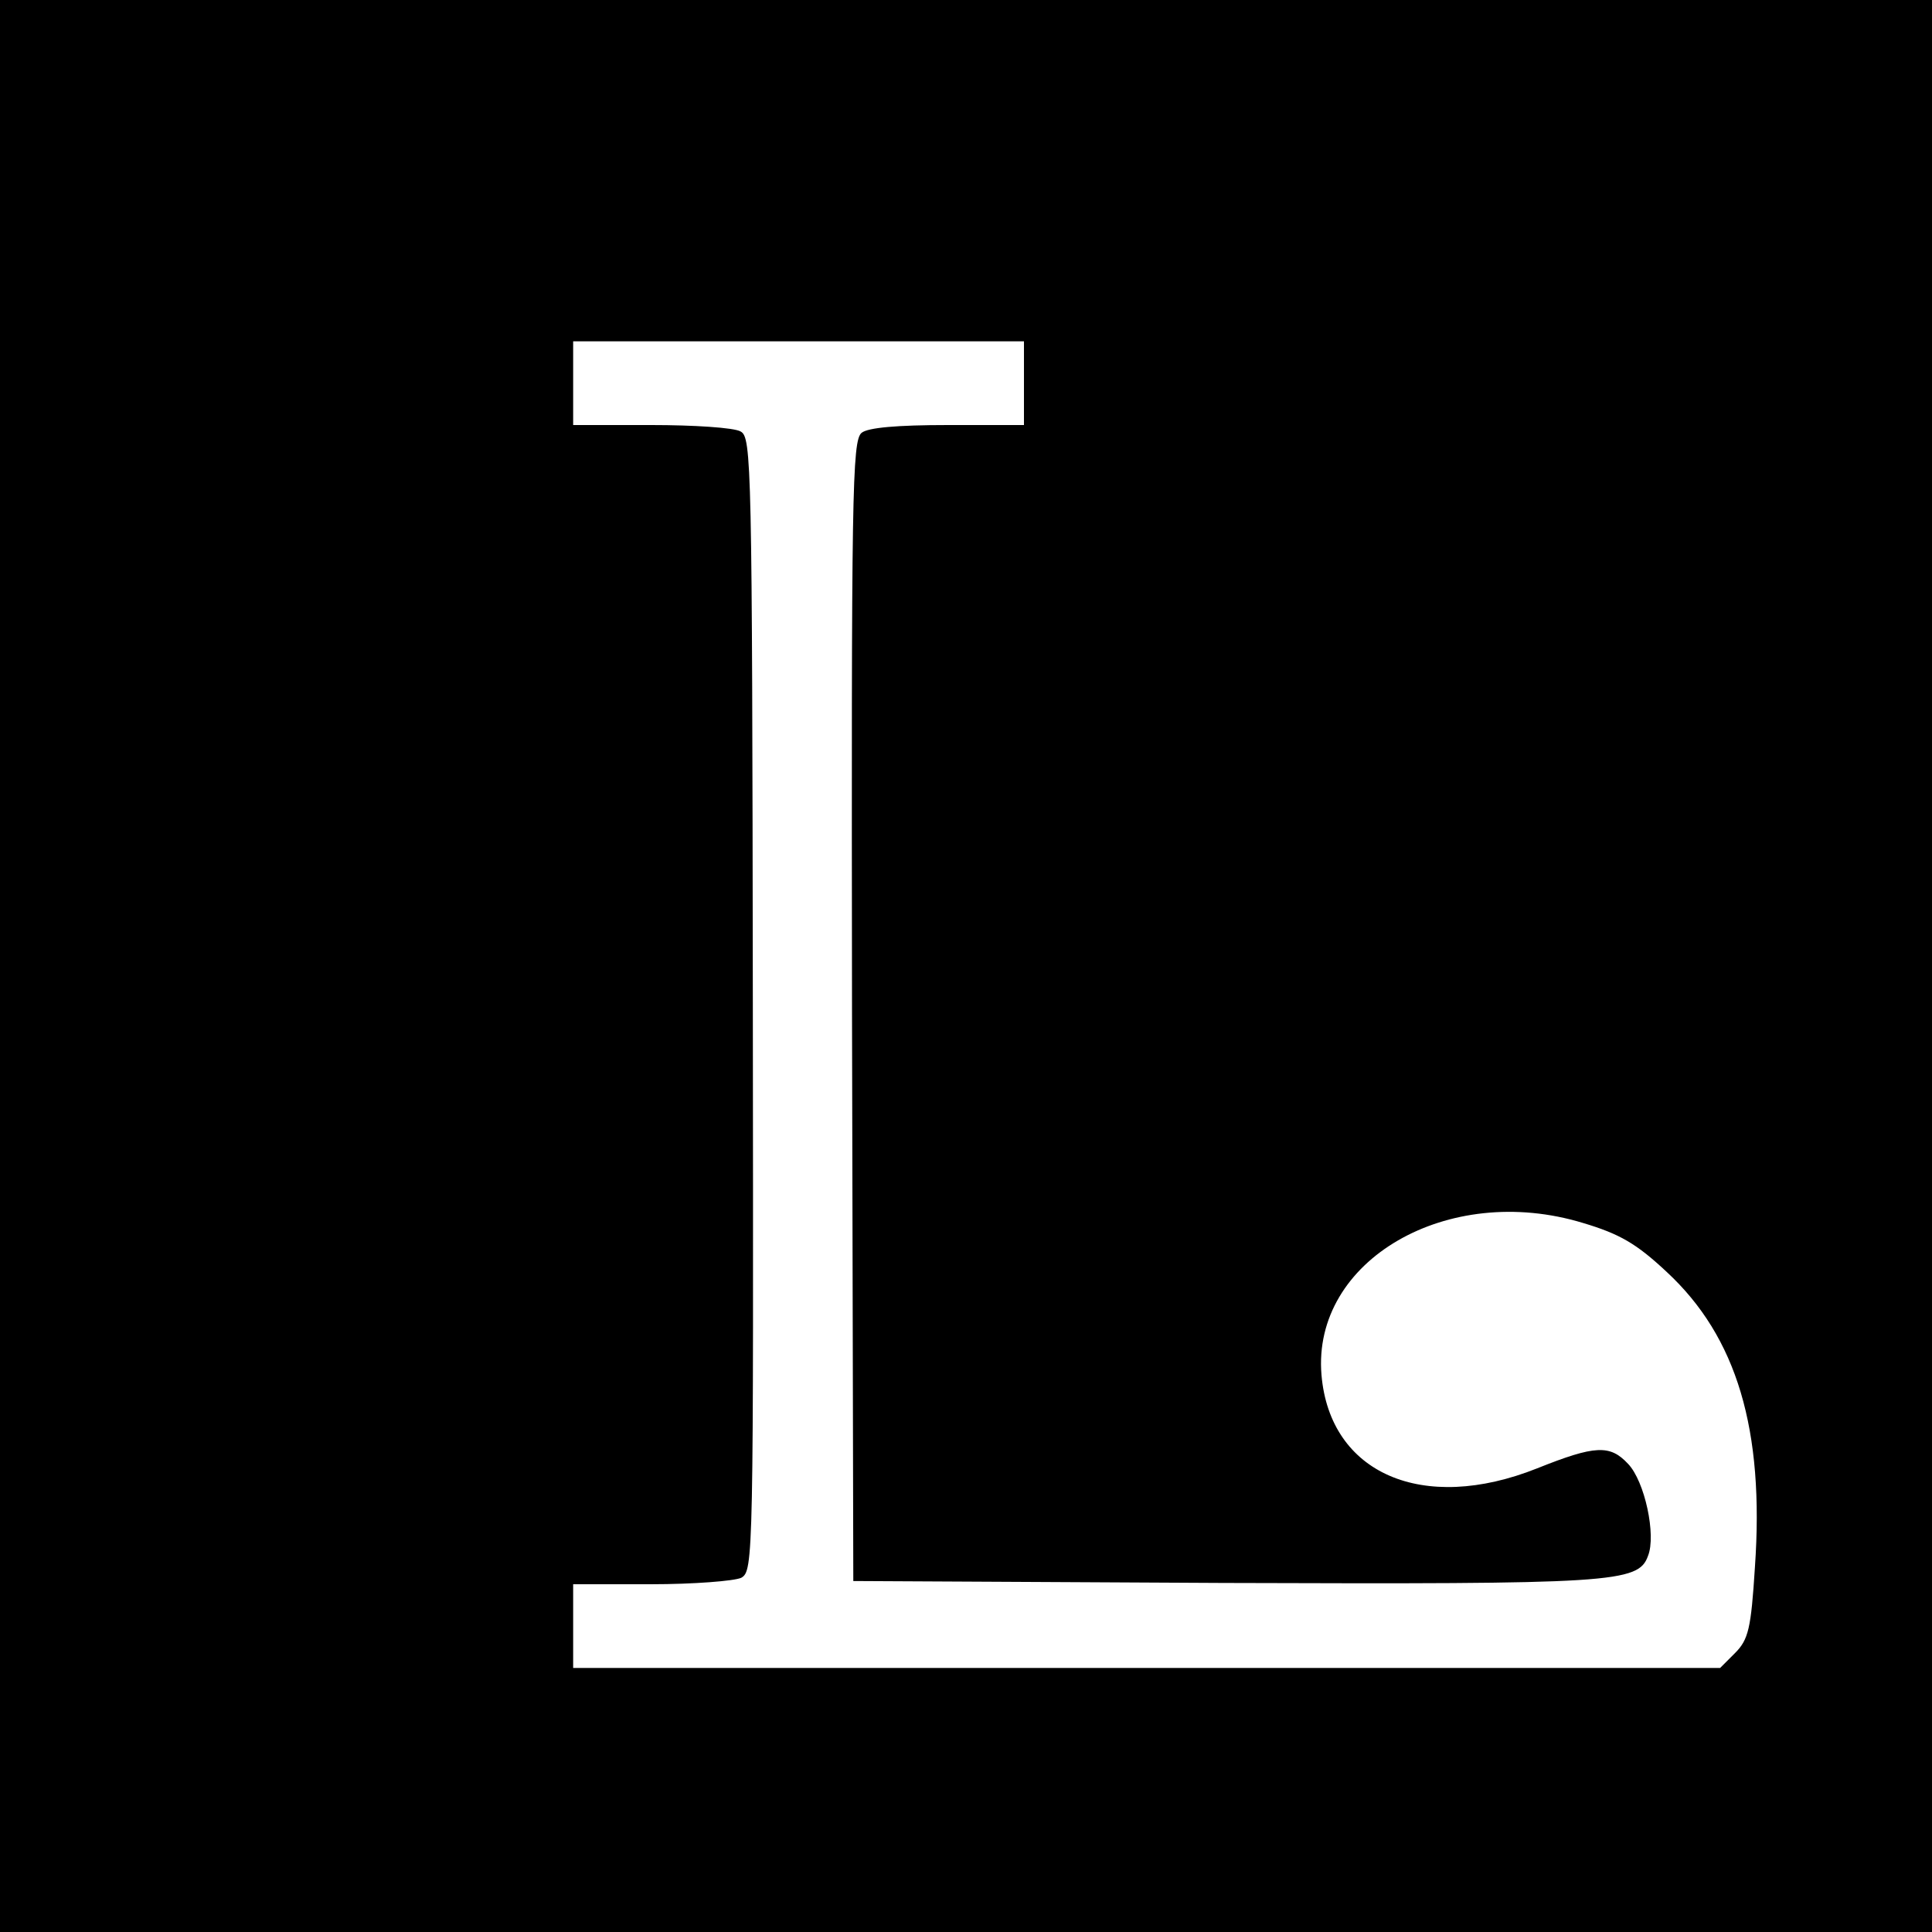
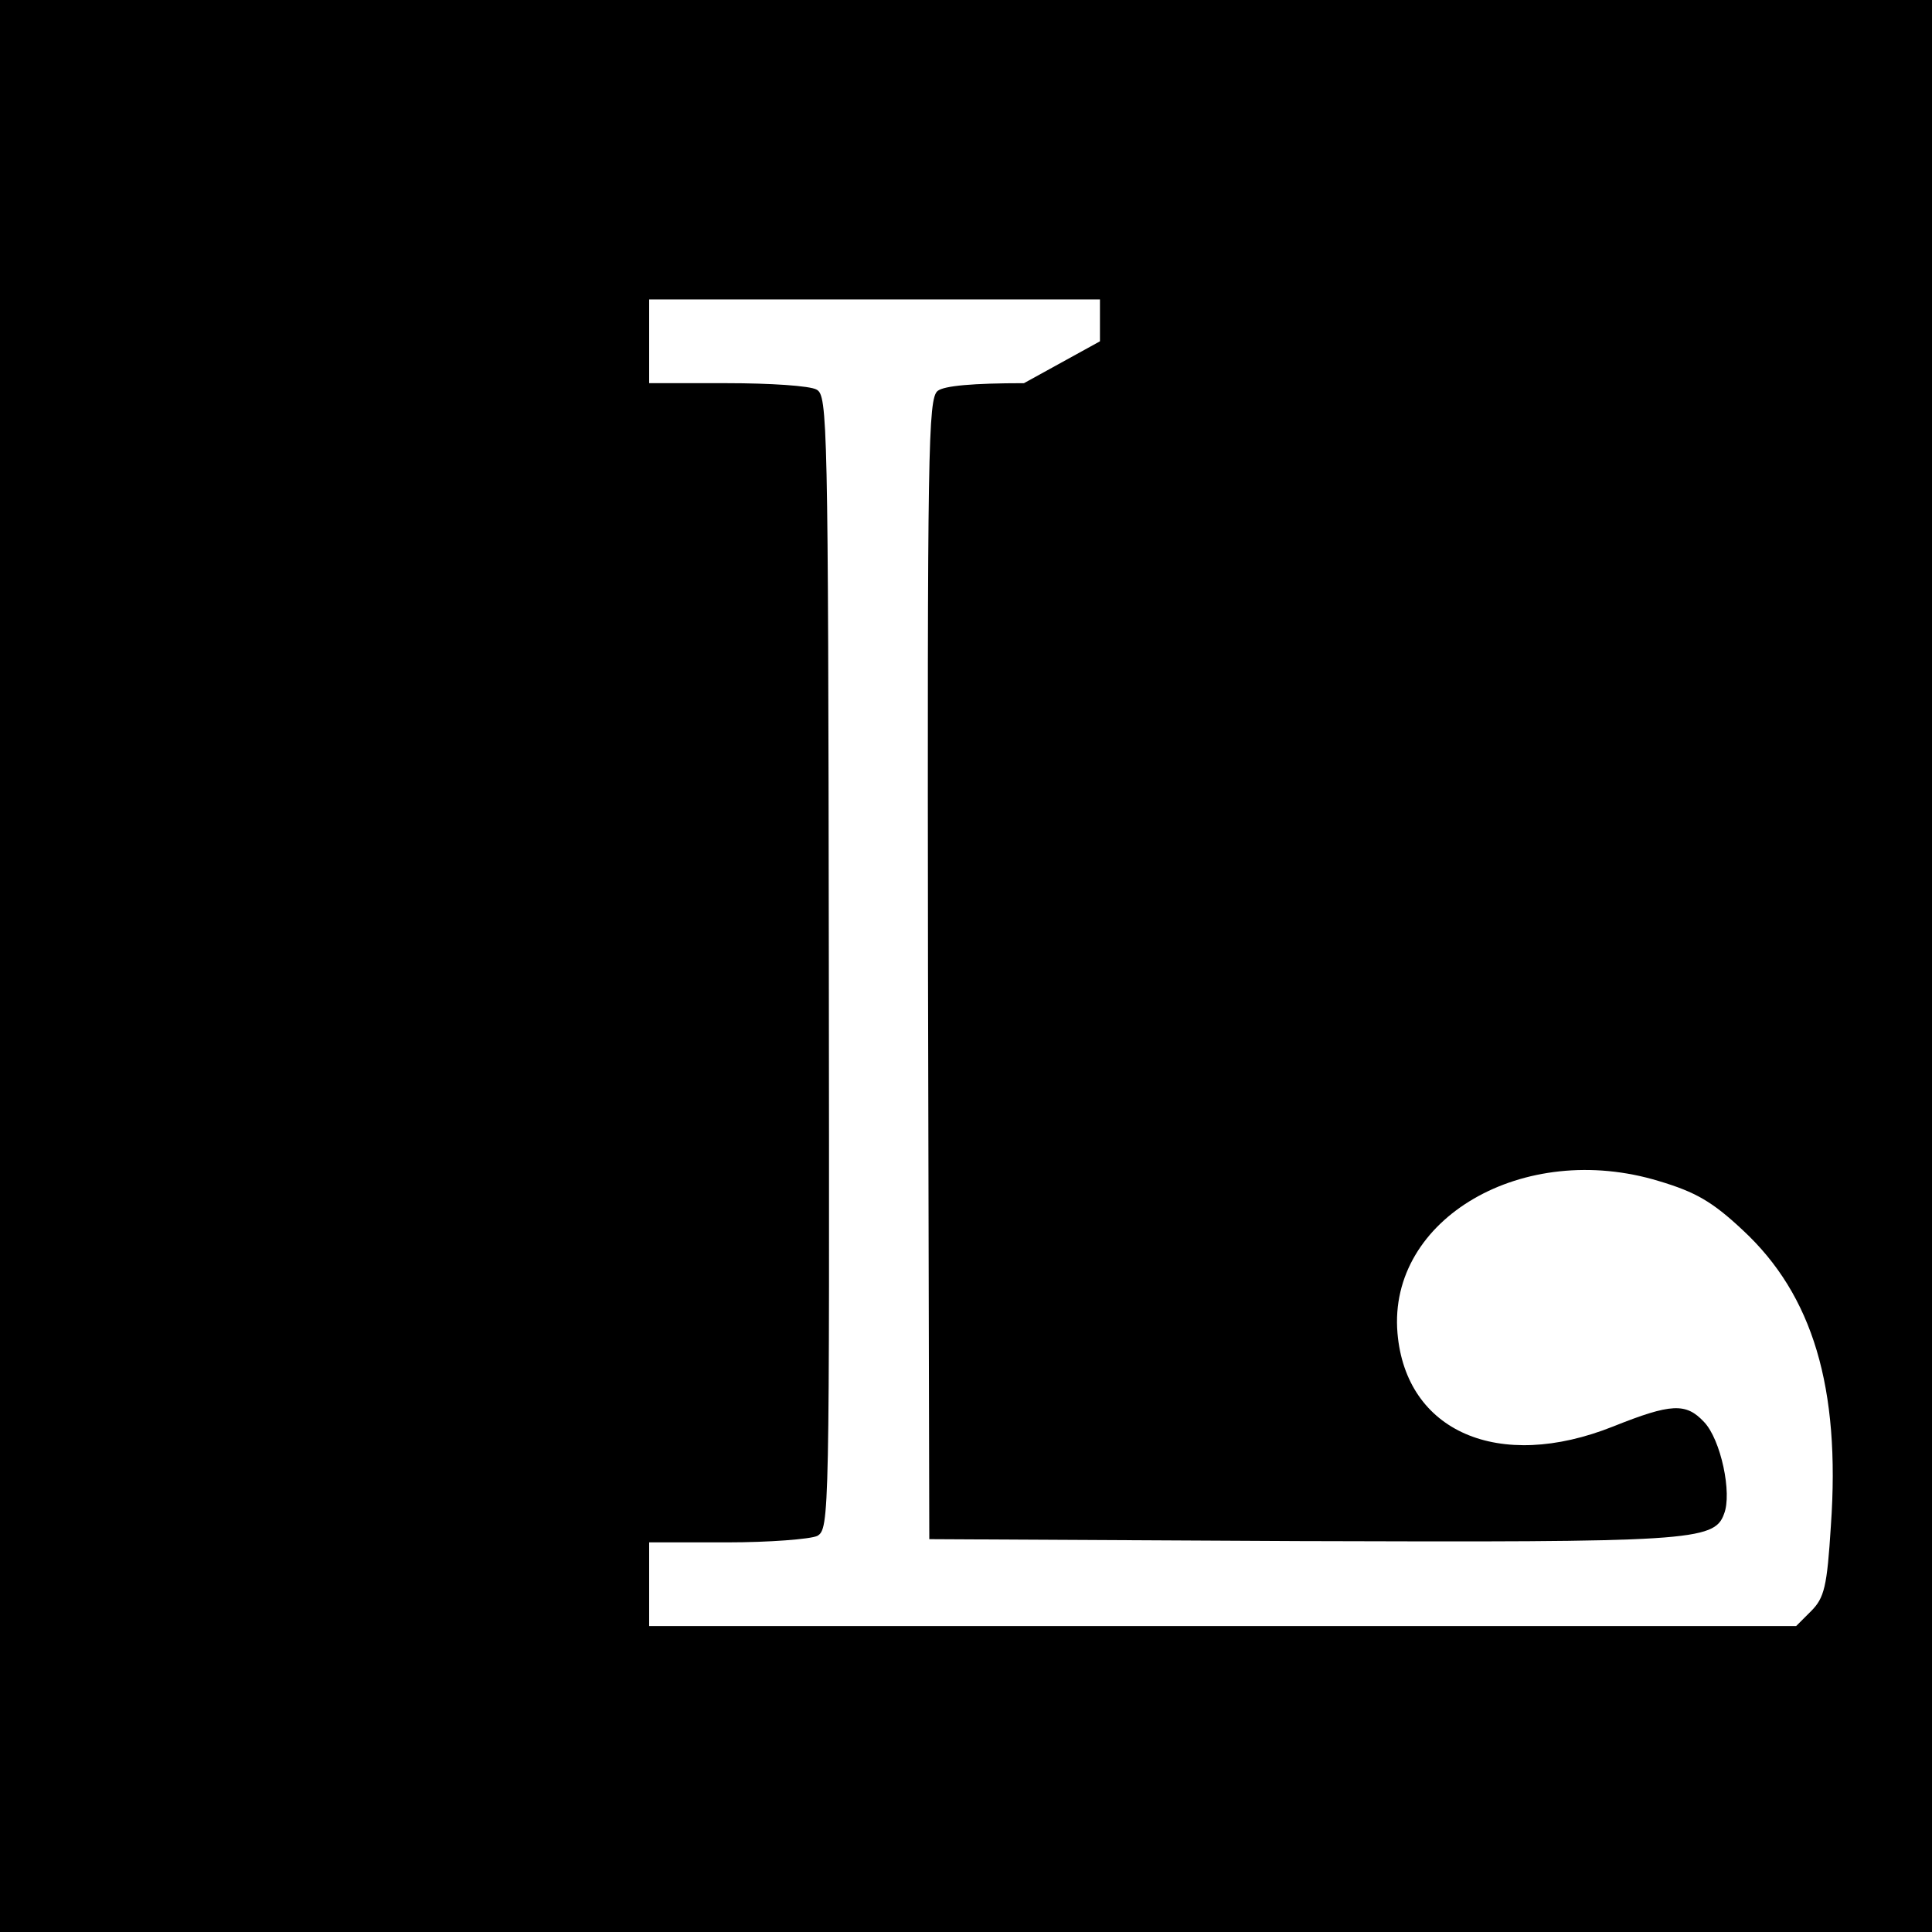
<svg xmlns="http://www.w3.org/2000/svg" version="1.0" width="300pt" height="300pt" viewBox="0 0 300 300" preserveAspectRatio="xMidYMid meet">
  <g transform="translate(0,300) scale(0.1,-0.1)" fill="#000000" stroke="none">
-     <path d="M0 1500 l0 -1500 1500 0 1500 0 0 1500 0 1500 -1500 0 -1500 0 0 -1500z m1590 905 l0 -65 -118 0 c-79 0 -124 -4 -134 -12 -15 -12 -16 -92 -15 -898 l2 -885 574 -3 c606 -2 645 0 660 42 13 32 -5 116 -31 143 -28 30 -51 29 -141 -7 -178 -71 -322 -8 -335 145 -15 178 196 300 406 236 57 -17 83 -32 130 -76 109 -101 152 -245 137 -459 -6 -95 -10 -112 -31 -133 l-23 -23 -891 0 -890 0 0 65 0 65 121 0 c66 0 129 5 140 10 19 11 19 28 18 891 -1 841 -2 880 -19 889 -10 6 -73 10 -139 10 l-121 0 0 65 0 65 350 0 350 0 0 -65z" />
+     <path d="M0 1500 l0 -1500 1500 0 1500 0 0 1500 0 1500 -1500 0 -1500 0 0 -1500z m1590 905 c-79 0 -124 -4 -134 -12 -15 -12 -16 -92 -15 -898 l2 -885 574 -3 c606 -2 645 0 660 42 13 32 -5 116 -31 143 -28 30 -51 29 -141 -7 -178 -71 -322 -8 -335 145 -15 178 196 300 406 236 57 -17 83 -32 130 -76 109 -101 152 -245 137 -459 -6 -95 -10 -112 -31 -133 l-23 -23 -891 0 -890 0 0 65 0 65 121 0 c66 0 129 5 140 10 19 11 19 28 18 891 -1 841 -2 880 -19 889 -10 6 -73 10 -139 10 l-121 0 0 65 0 65 350 0 350 0 0 -65z" />
  </g>
</svg>